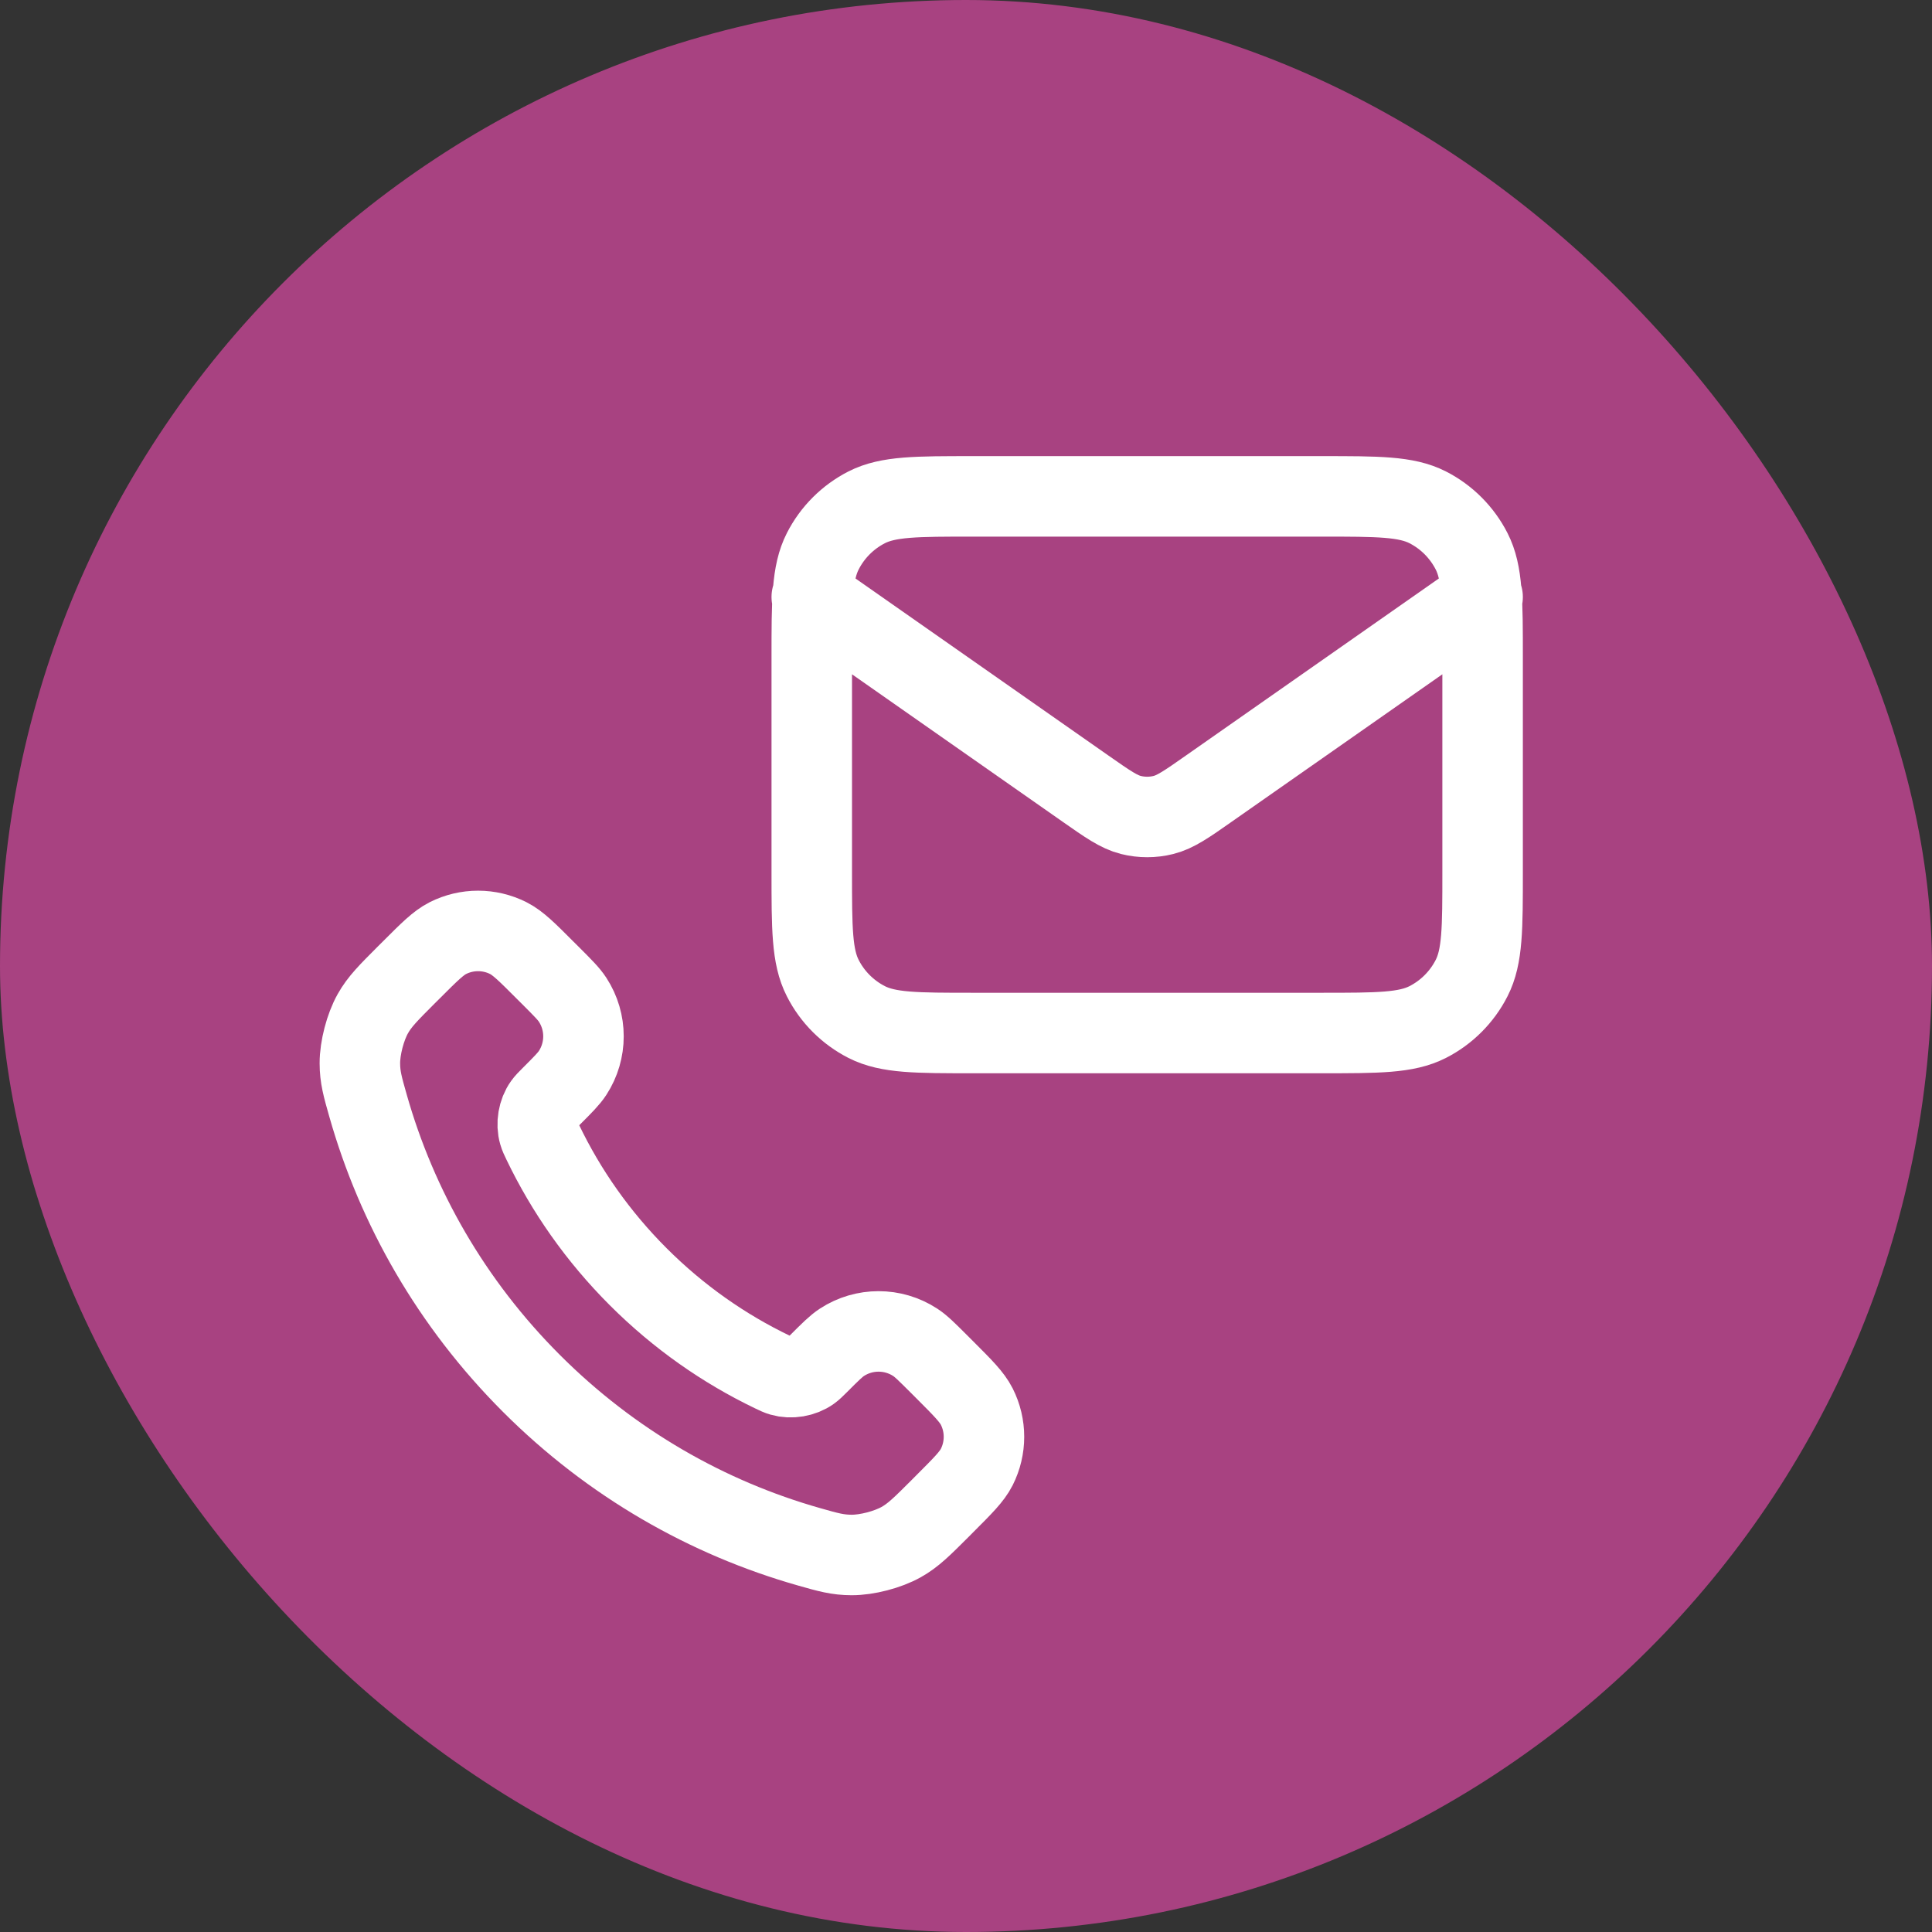
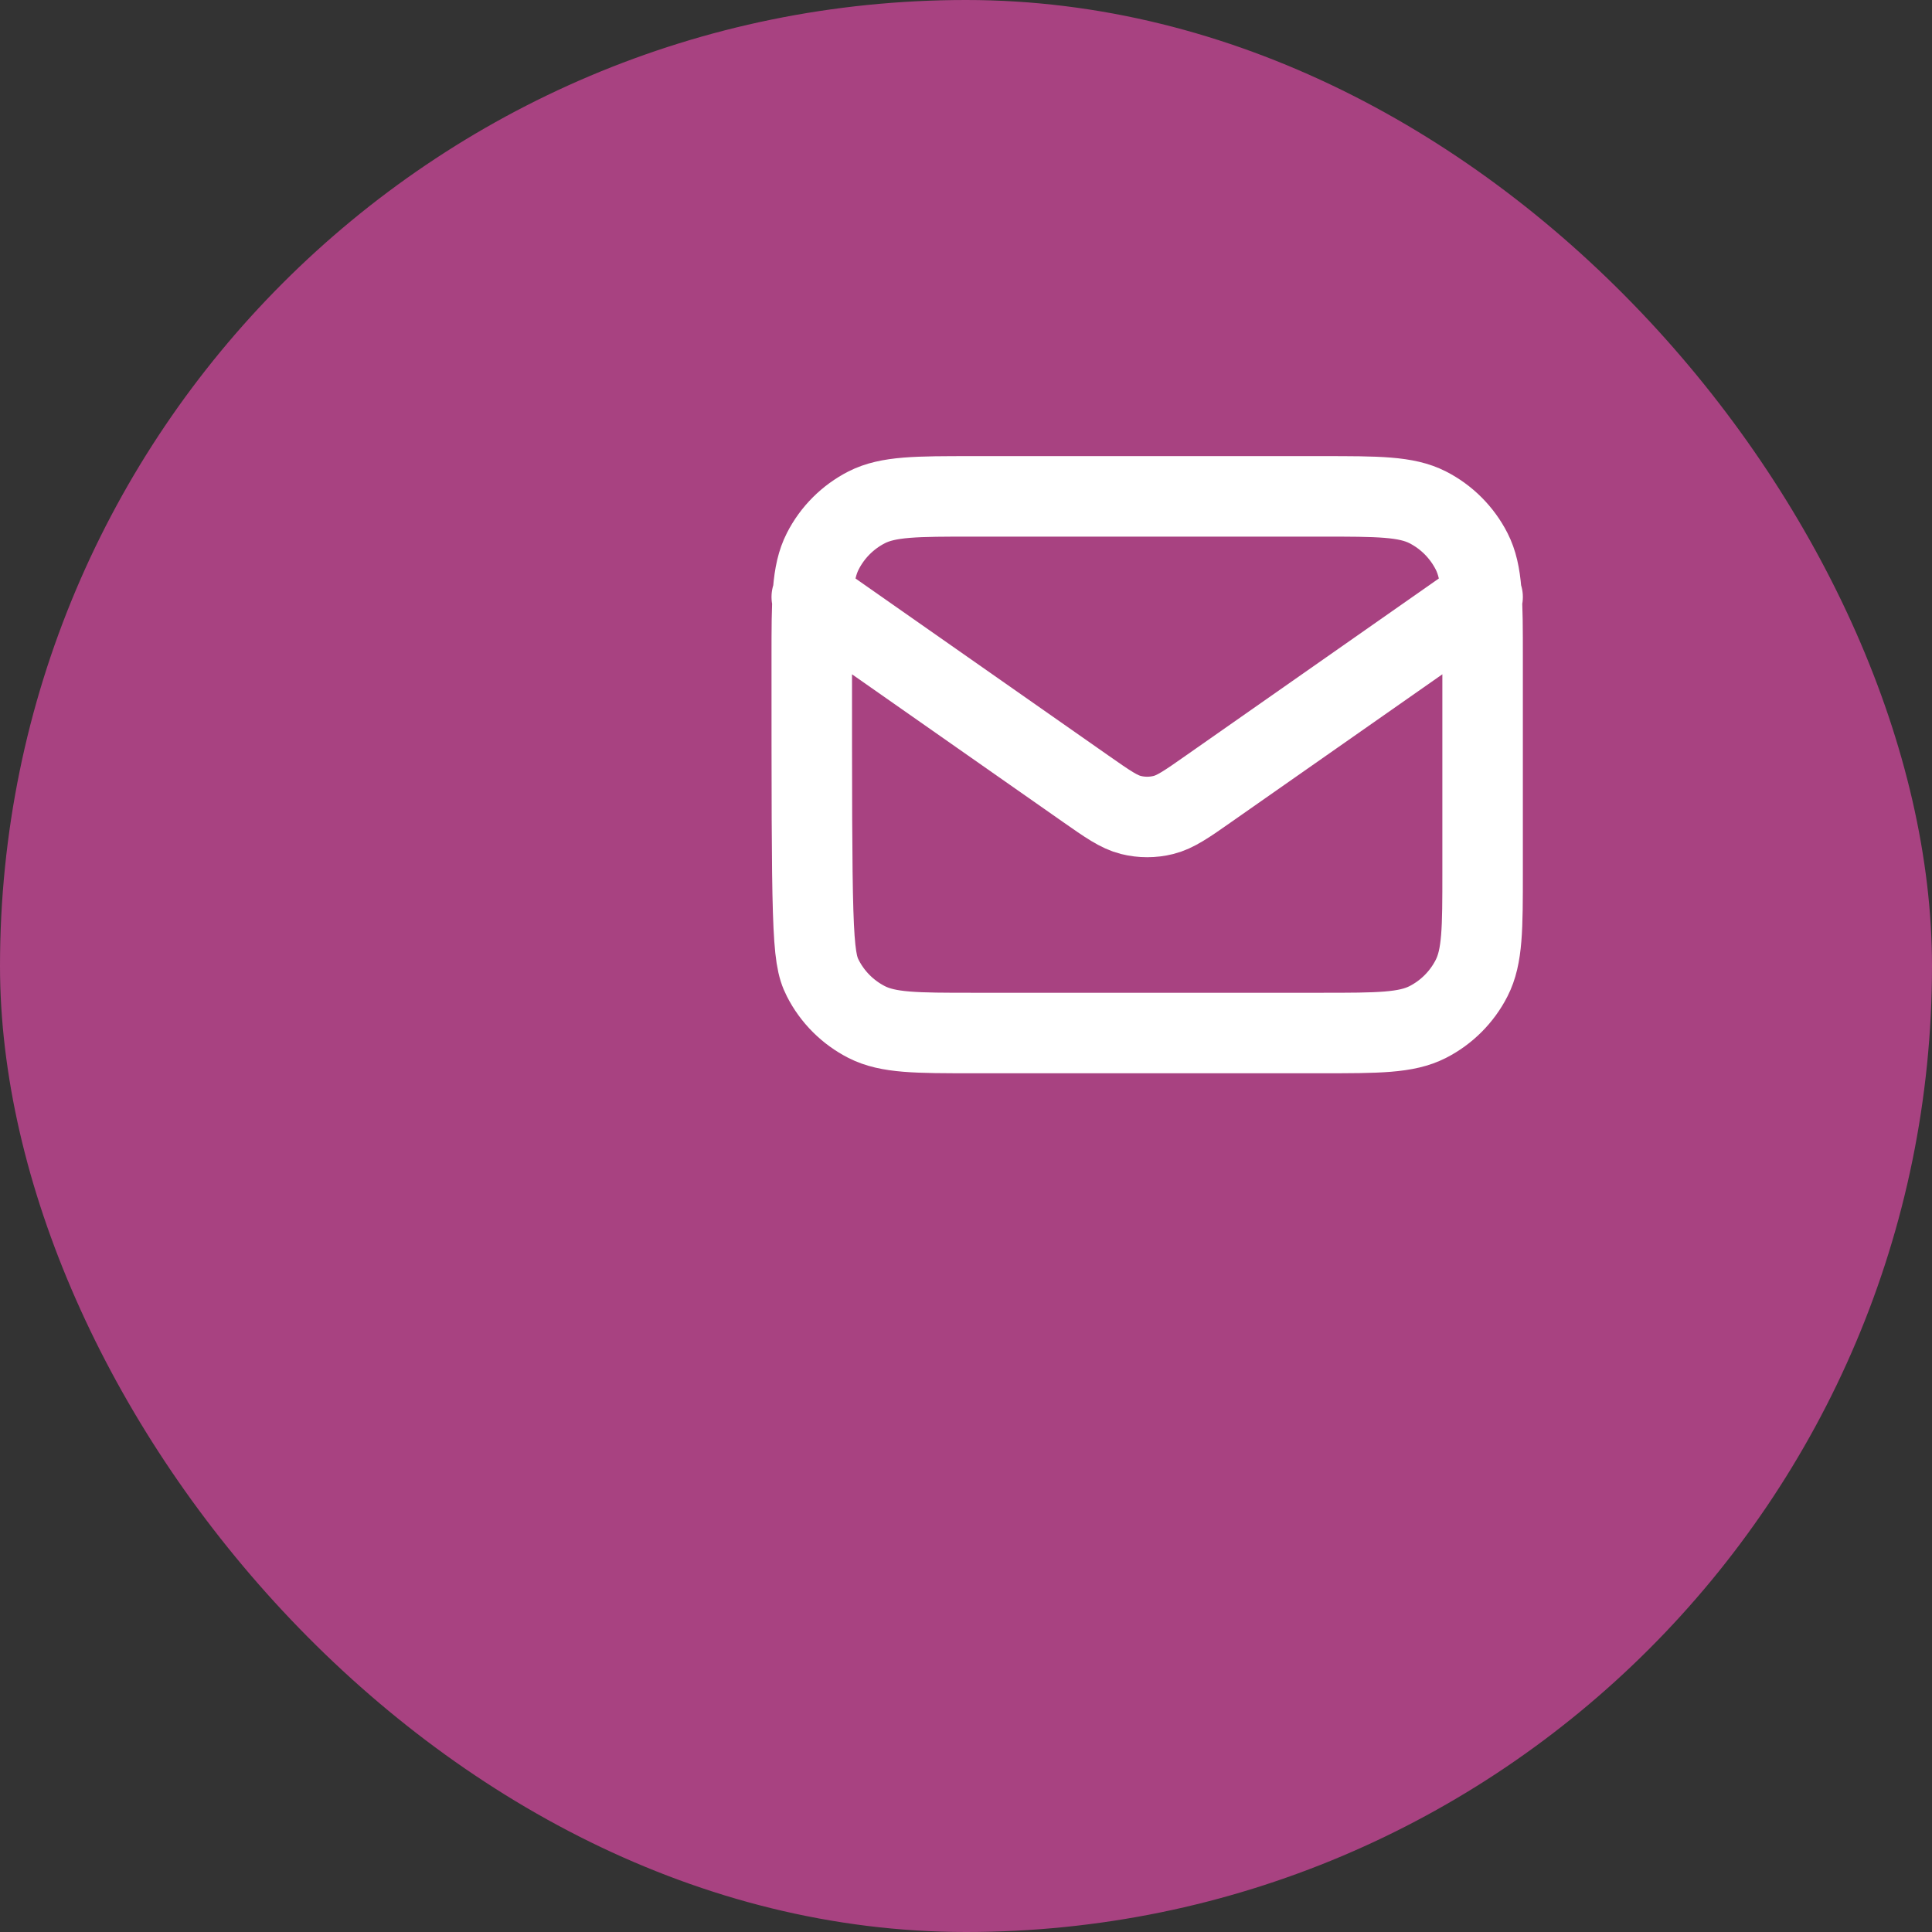
<svg xmlns="http://www.w3.org/2000/svg" width="48" height="48" viewBox="0 0 48 48" fill="none">
  <rect x="0" y="0" width="48" height="48" fill="#333333" stroke="none" />
  <rect width="48" height="48" rx="24" fill="#A84281" />
-   <path d="M13.484 28.378C14.064 29.586 14.854 30.718 15.855 31.719C16.857 32.721 17.989 33.511 19.197 34.091C19.301 34.141 19.353 34.166 19.419 34.185C19.652 34.253 19.939 34.205 20.137 34.063C20.193 34.023 20.24 33.975 20.336 33.88C20.627 33.589 20.773 33.443 20.919 33.348C21.471 32.989 22.184 32.989 22.736 33.348C22.883 33.443 23.028 33.589 23.32 33.88L23.482 34.042C23.925 34.485 24.146 34.707 24.267 34.945C24.506 35.417 24.506 35.976 24.267 36.449C24.146 36.687 23.925 36.908 23.482 37.351L23.351 37.483C22.909 37.924 22.689 38.145 22.389 38.313C22.056 38.5 21.538 38.635 21.157 38.633C20.813 38.632 20.577 38.566 20.107 38.432C17.579 37.715 15.194 36.361 13.204 34.371C11.214 32.381 9.86 29.996 9.143 27.468C9.009 26.997 8.942 26.762 8.941 26.418C8.94 26.036 9.075 25.519 9.262 25.186C9.43 24.886 9.651 24.666 10.092 24.224L10.224 24.093C10.667 23.65 10.888 23.429 11.126 23.308C11.599 23.069 12.157 23.069 12.63 23.308C12.868 23.429 13.09 23.65 13.532 24.093L13.695 24.255C13.986 24.547 14.132 24.692 14.227 24.839C14.586 25.391 14.586 26.103 14.227 26.656C14.132 26.802 13.986 26.948 13.695 27.239C13.6 27.334 13.552 27.382 13.512 27.438C13.37 27.636 13.322 27.923 13.39 28.156C13.409 28.222 13.434 28.274 13.484 28.378Z" stroke="white" stroke-width="2" stroke-linecap="round" stroke-linejoin="round" />
-   <path d="M20.168 14.832L26.972 19.595C27.523 19.981 27.799 20.173 28.098 20.248C28.363 20.314 28.64 20.314 28.904 20.248C29.204 20.173 29.48 19.981 30.03 19.595L36.835 14.832M24.168 25.665H32.835C34.235 25.665 34.935 25.665 35.47 25.393C35.94 25.153 36.322 24.771 36.562 24.3C36.835 23.766 36.835 23.066 36.835 21.665V16.332C36.835 14.932 36.835 14.232 36.562 13.697C36.322 13.227 35.94 12.844 35.47 12.604C34.935 12.332 34.235 12.332 32.835 12.332H24.168C22.768 12.332 22.068 12.332 21.533 12.604C21.063 12.844 20.68 13.227 20.441 13.697C20.168 14.232 20.168 14.932 20.168 16.332V21.665C20.168 23.066 20.168 23.766 20.441 24.3C20.68 24.771 21.063 25.153 21.533 25.393C22.068 25.665 22.768 25.665 24.168 25.665Z" stroke="white" stroke-width="2" stroke-linecap="round" stroke-linejoin="round" />
+   <path d="M20.168 14.832L26.972 19.595C27.523 19.981 27.799 20.173 28.098 20.248C28.363 20.314 28.64 20.314 28.904 20.248C29.204 20.173 29.48 19.981 30.03 19.595L36.835 14.832M24.168 25.665H32.835C34.235 25.665 34.935 25.665 35.47 25.393C35.94 25.153 36.322 24.771 36.562 24.3C36.835 23.766 36.835 23.066 36.835 21.665V16.332C36.835 14.932 36.835 14.232 36.562 13.697C36.322 13.227 35.94 12.844 35.47 12.604C34.935 12.332 34.235 12.332 32.835 12.332H24.168C22.768 12.332 22.068 12.332 21.533 12.604C21.063 12.844 20.68 13.227 20.441 13.697C20.168 14.232 20.168 14.932 20.168 16.332C20.168 23.066 20.168 23.766 20.441 24.3C20.68 24.771 21.063 25.153 21.533 25.393C22.068 25.665 22.768 25.665 24.168 25.665Z" stroke="white" stroke-width="2" stroke-linecap="round" stroke-linejoin="round" />
</svg>